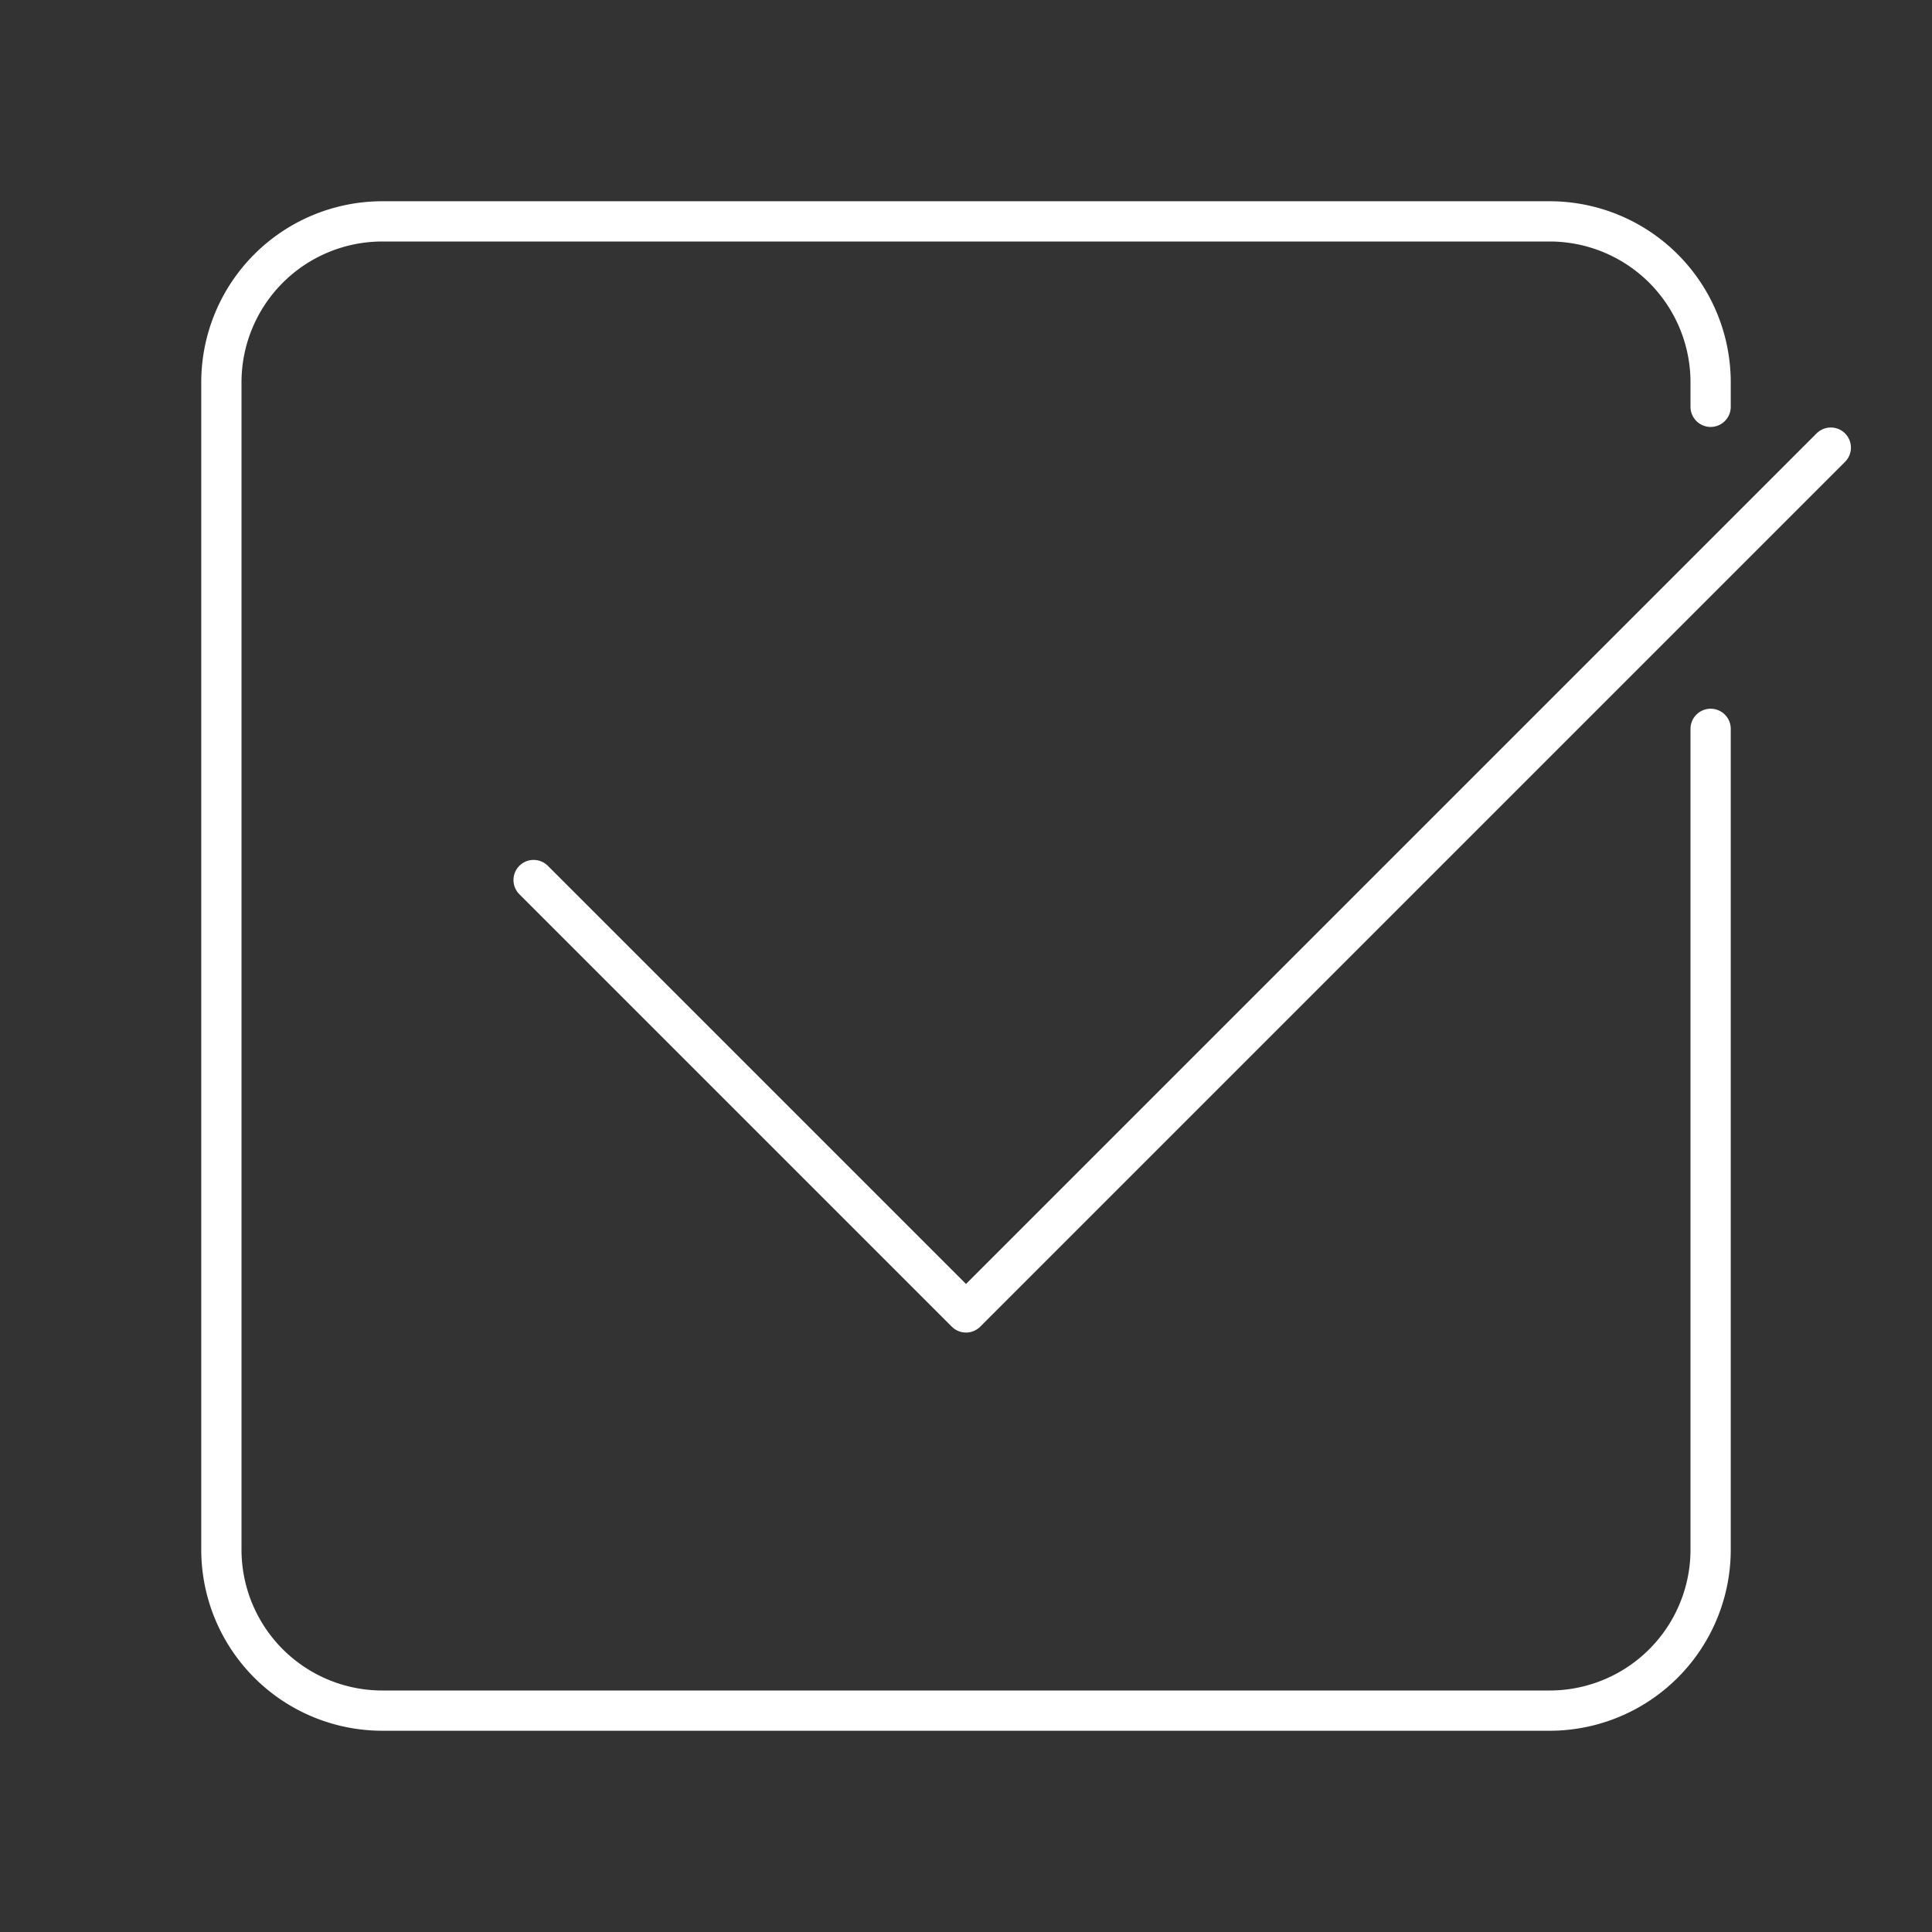
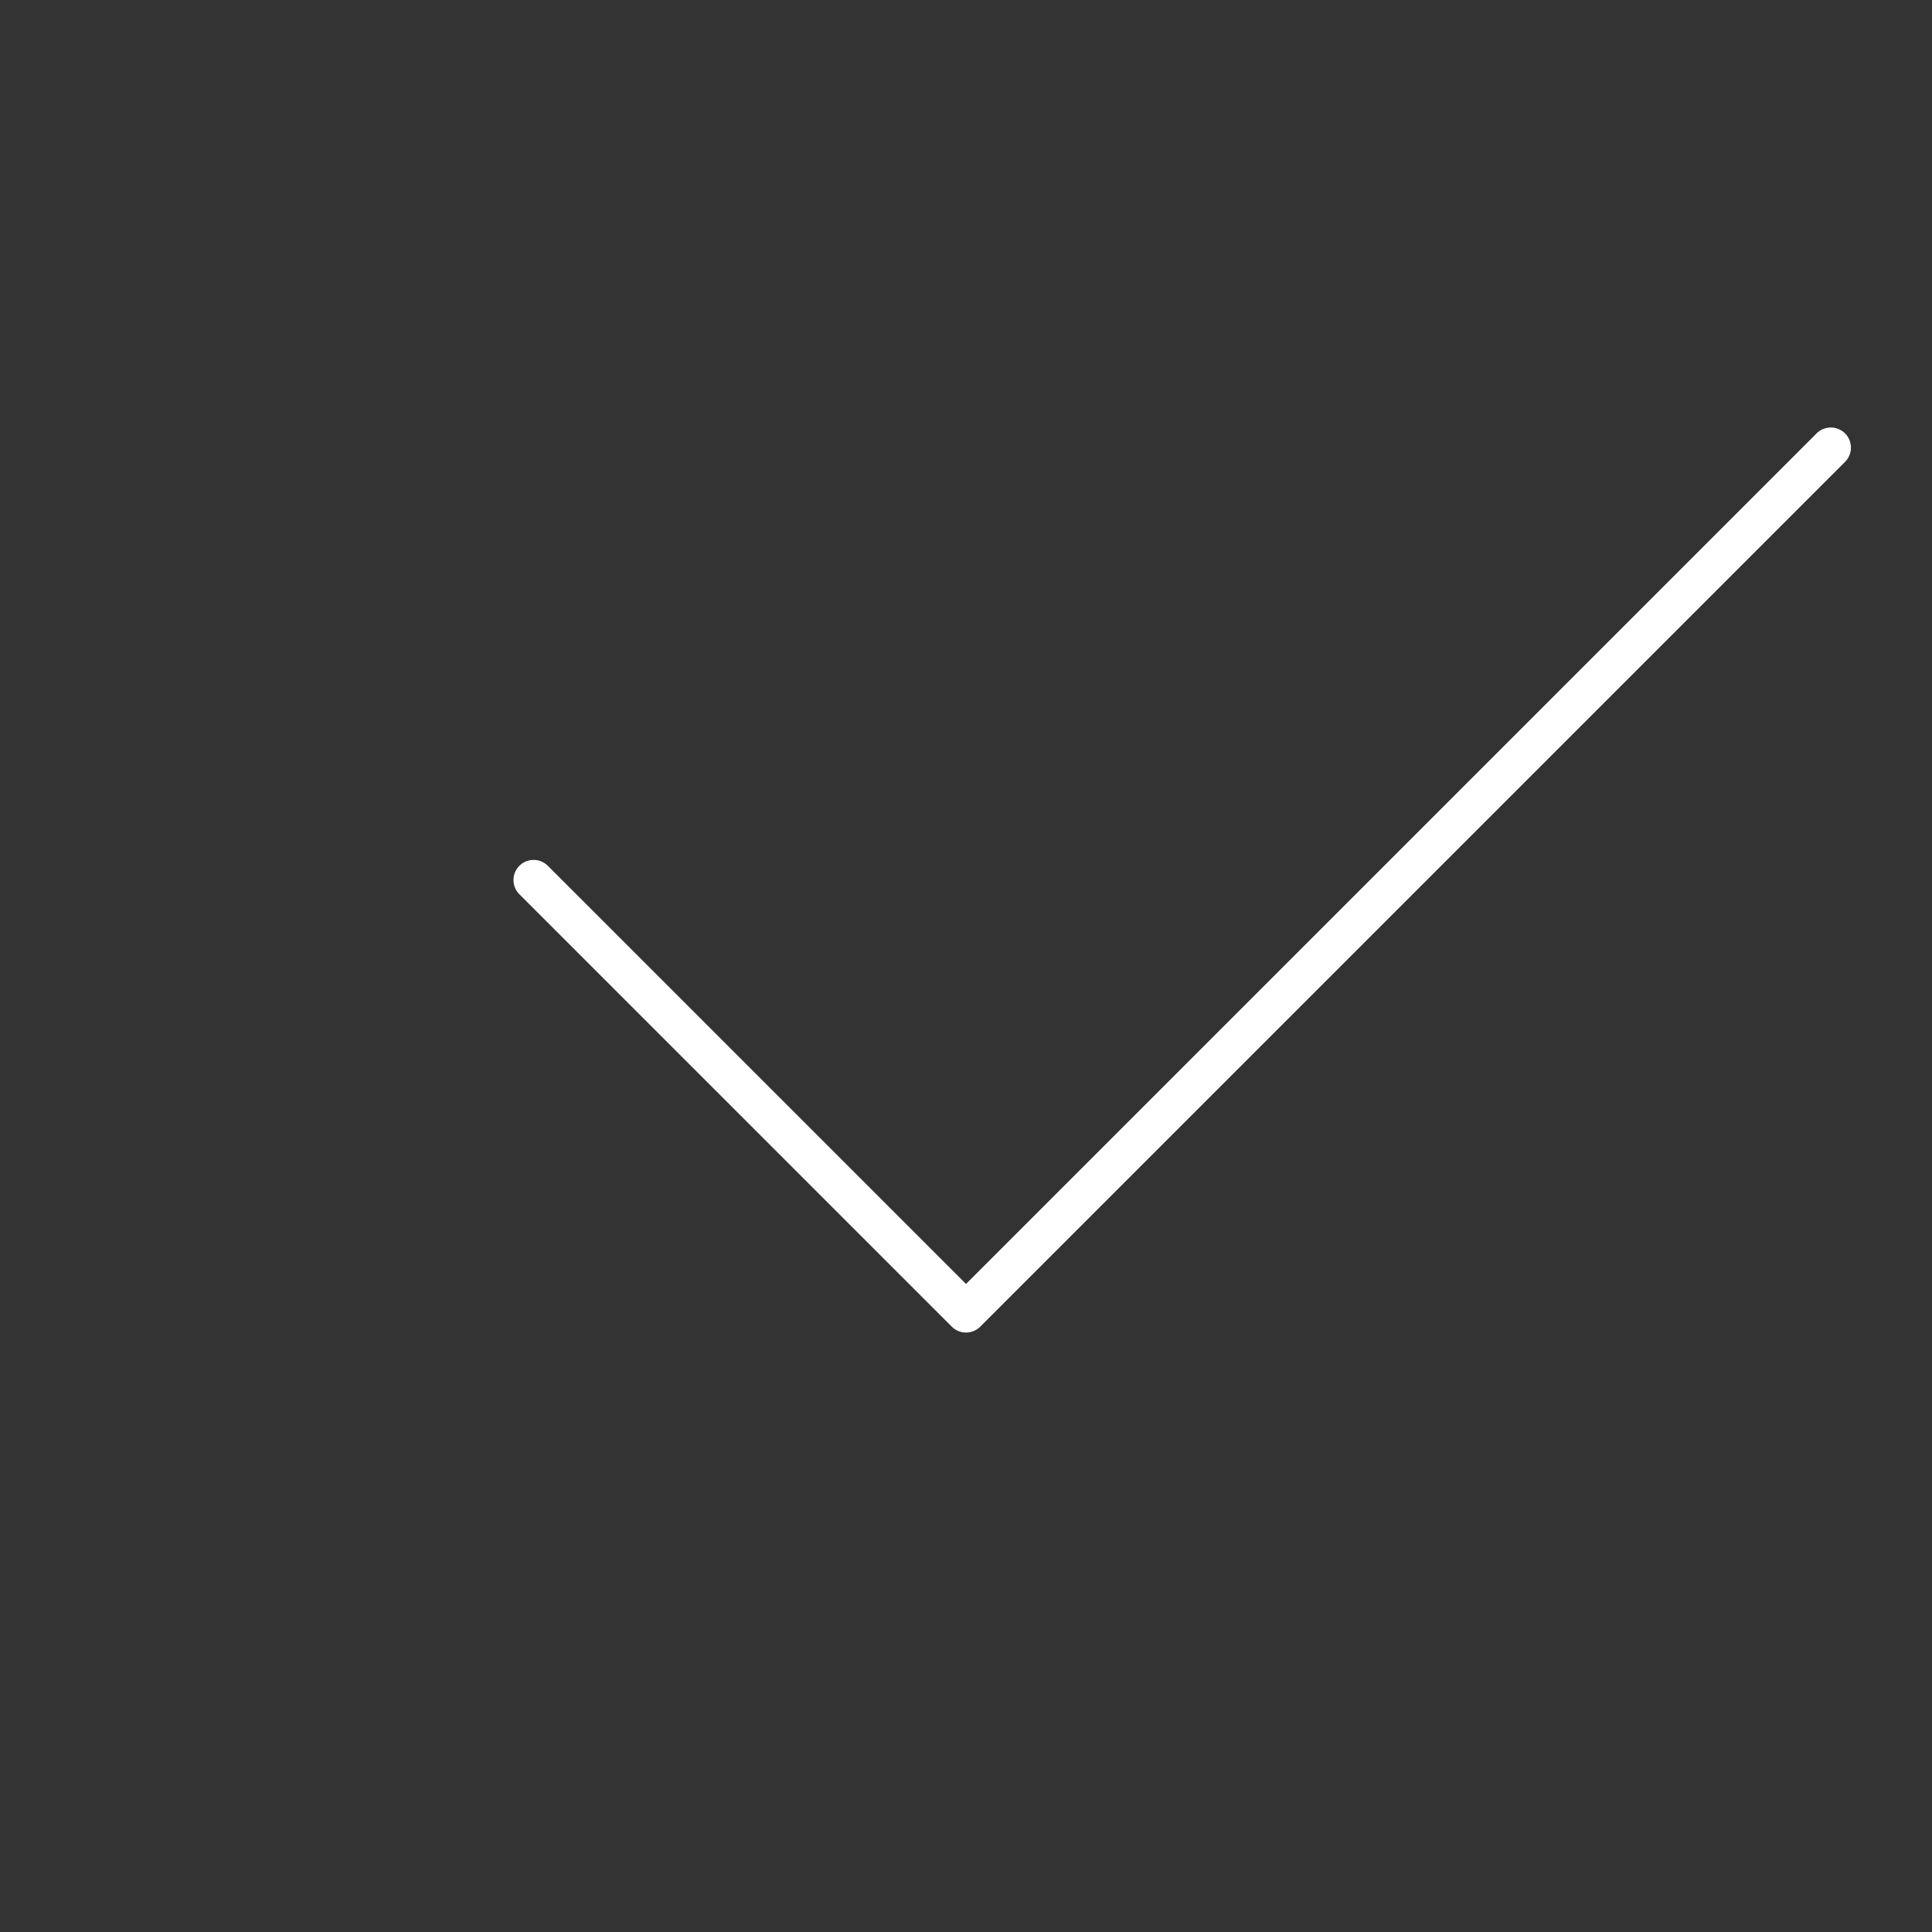
<svg xmlns="http://www.w3.org/2000/svg" width="800px" height="800px" viewBox="0 0 48 48" fill="#000000">
  <rect x="0" y="0" width="48" height="48" fill="#333333" stroke="none" />
  <g id="SVGRepo_bgCarrier" stroke-width="0" />
  <g id="SVGRepo_tracerCarrier" stroke-linecap="round" stroke-linejoin="round" />
  <g id="SVGRepo_iconCarrier">
    <defs>
      <style>.a{fill:none;stroke:#ffffff;stroke-linecap:round;stroke-linejoin:round;}</style>
    </defs>
-     <path class="a" d="M42.5,10.107V9.5a4,4,0,0,0-4-4H9.5a4,4,0,0,0-4,4v29a4,4,0,0,0,4,4h29a4,4,0,0,0,4-4V18.108" />
    <polyline class="a" points="13.257 21.864 24 32.607 45.486 11.121" />
  </g>
</svg>